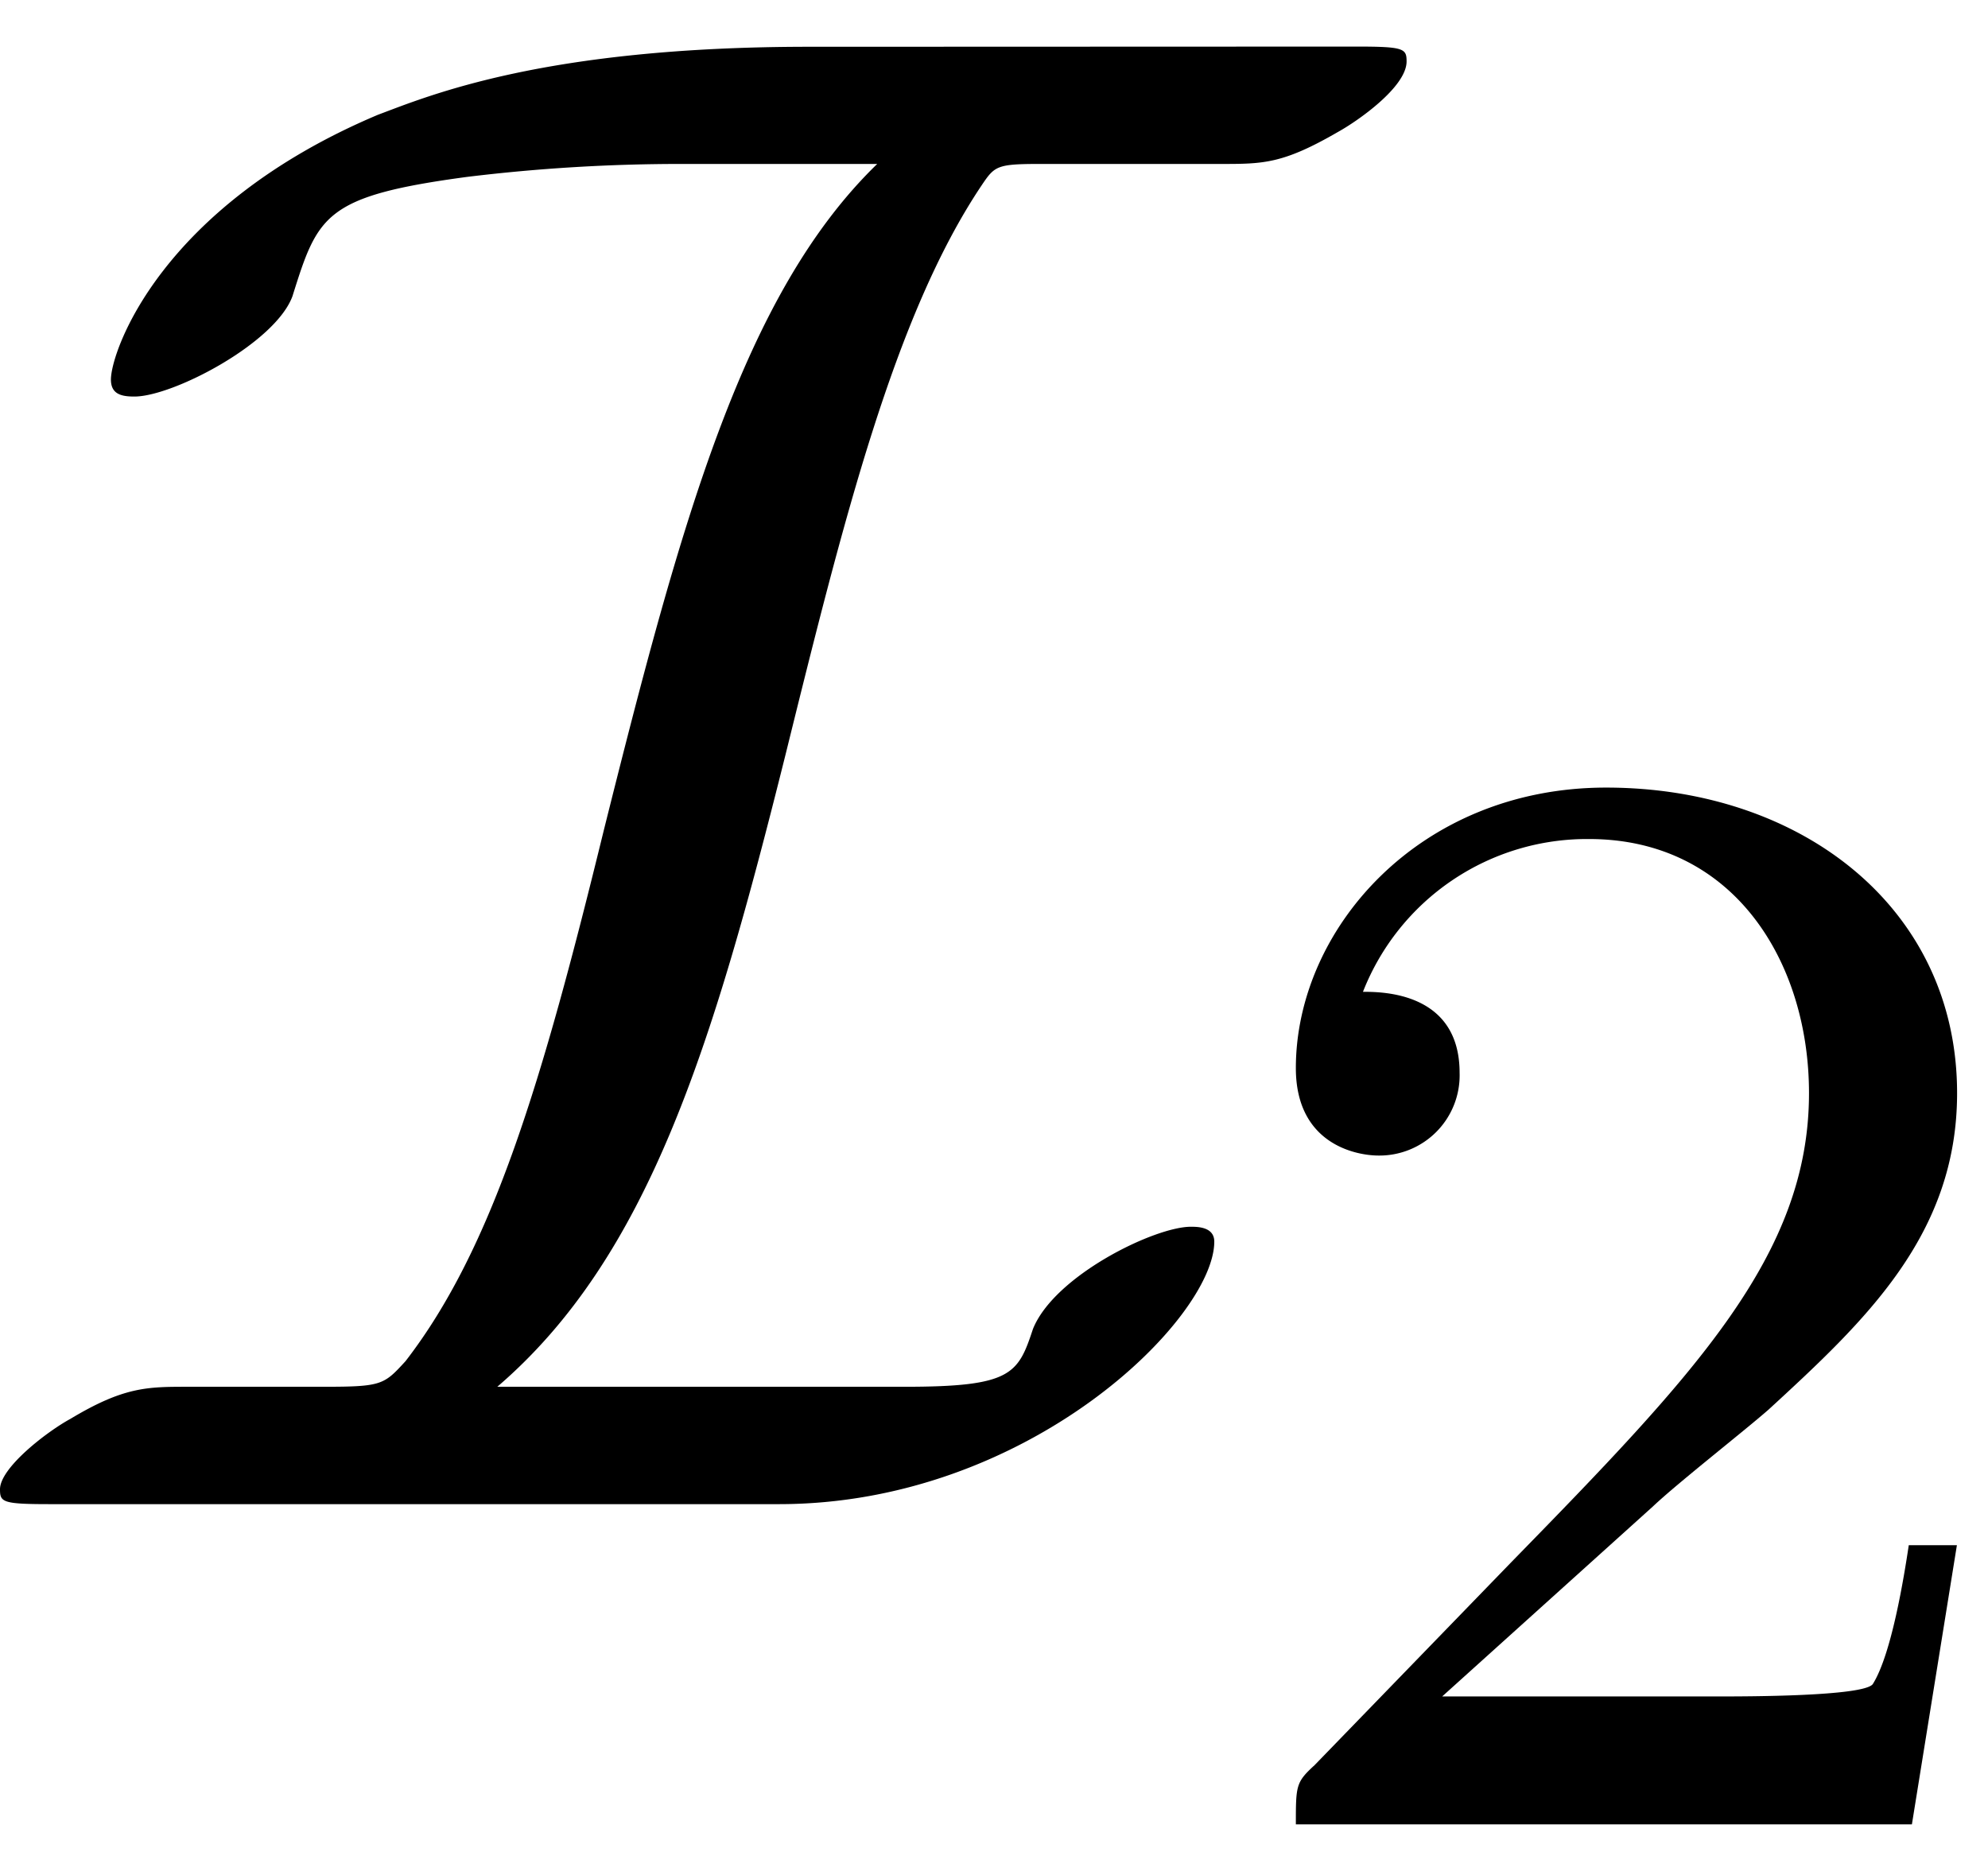
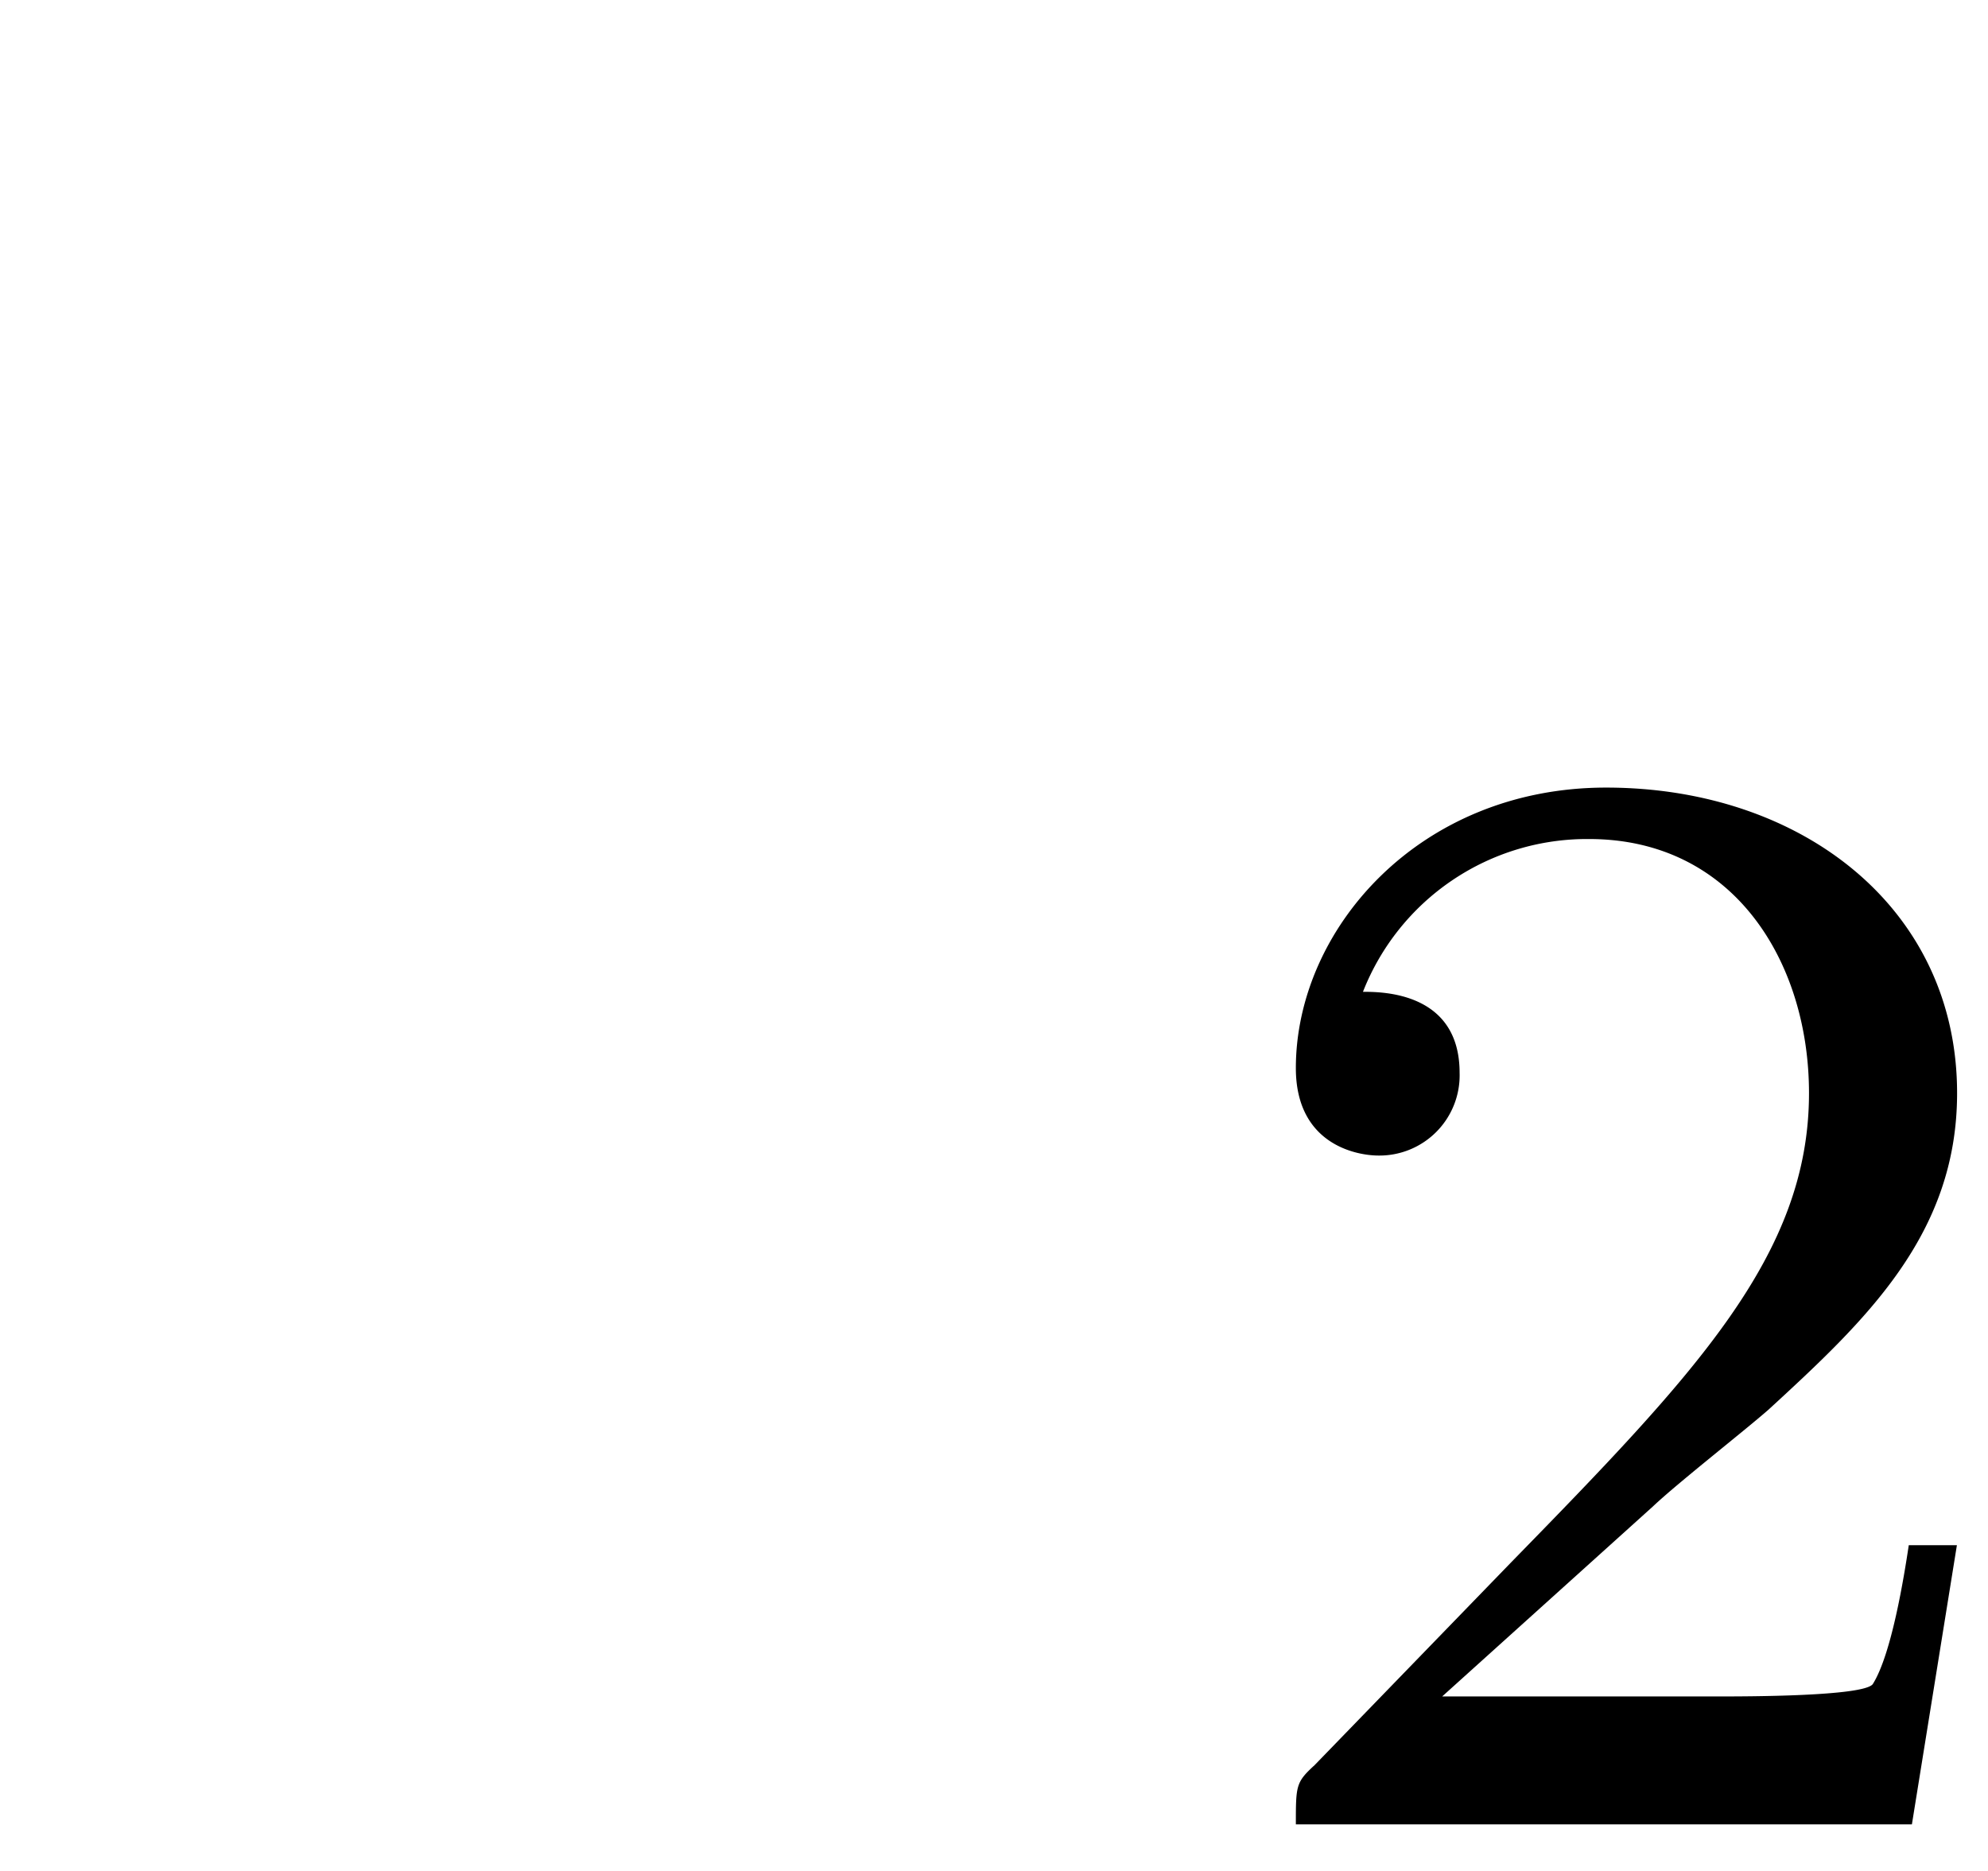
<svg xmlns="http://www.w3.org/2000/svg" xmlns:xlink="http://www.w3.org/1999/xlink" width="17" height="16" viewBox="1871.758 1482.981 10.162 9.564">
  <defs>
    <path id="g1-50" d="M2.248-1.626c.127-.12.462-.382.59-.494.494-.454.964-.893.964-1.618 0-.948-.797-1.562-1.794-1.562-.956 0-1.586.725-1.586 1.434 0 .391.311.447.423.447a.41.41 0 0 0 .414-.423c0-.414-.398-.414-.494-.414a1.23 1.23 0 0 1 1.156-.781c.741 0 1.124.63 1.124 1.299 0 .829-.582 1.435-1.523 2.399L.518-.303C.422-.215.422-.199.422 0h3.149l.23-1.427h-.246c-.024.16-.088.558-.184.71-.047.063-.653.063-.78.063H1.17z" />
-     <path id="g0-73" d="M3.873-7.45c-1.353 0-1.942.25-2.204.348C.556-6.632.305-5.89.305-5.749c0 .076.055.087.12.087.197 0 .72-.273.808-.513.13-.414.163-.512.894-.61a9 9 0 0 1 1.102-.066h.993c-.687.666-1.004 1.833-1.397 3.404C2.51-2.16 2.258-1.31 1.811-.731c-.11.12-.12.131-.415.131H.698c-.207 0-.327 0-.6.164-.12.065-.36.25-.36.36 0 .065.011.076.251.076H3.72c1.276 0 2.225-.95 2.225-1.342 0-.076-.087-.076-.12-.076-.185 0-.698.25-.807.523-.076.23-.109.295-.654.295H2.28c.775-.665 1.102-1.745 1.473-3.23.294-1.188.556-2.246 1.003-2.912.066-.098.077-.109.295-.109h.927c.218 0 .317 0 .6-.164.098-.054.35-.229.35-.36 0-.065-.012-.076-.252-.076z" />
  </defs>
  <g id="page1">
    <use xlink:href="#g0-73" x="1872.02" y="1490.67" />
    <use xlink:href="#g1-50" x="1877.96" y="1492.307" />
  </g>
  <script type="text/ecmascript">if(window.parent.postMessage)window.parent.postMessage("2.35227|12.75|12|"+window.location,"*");</script>
</svg>